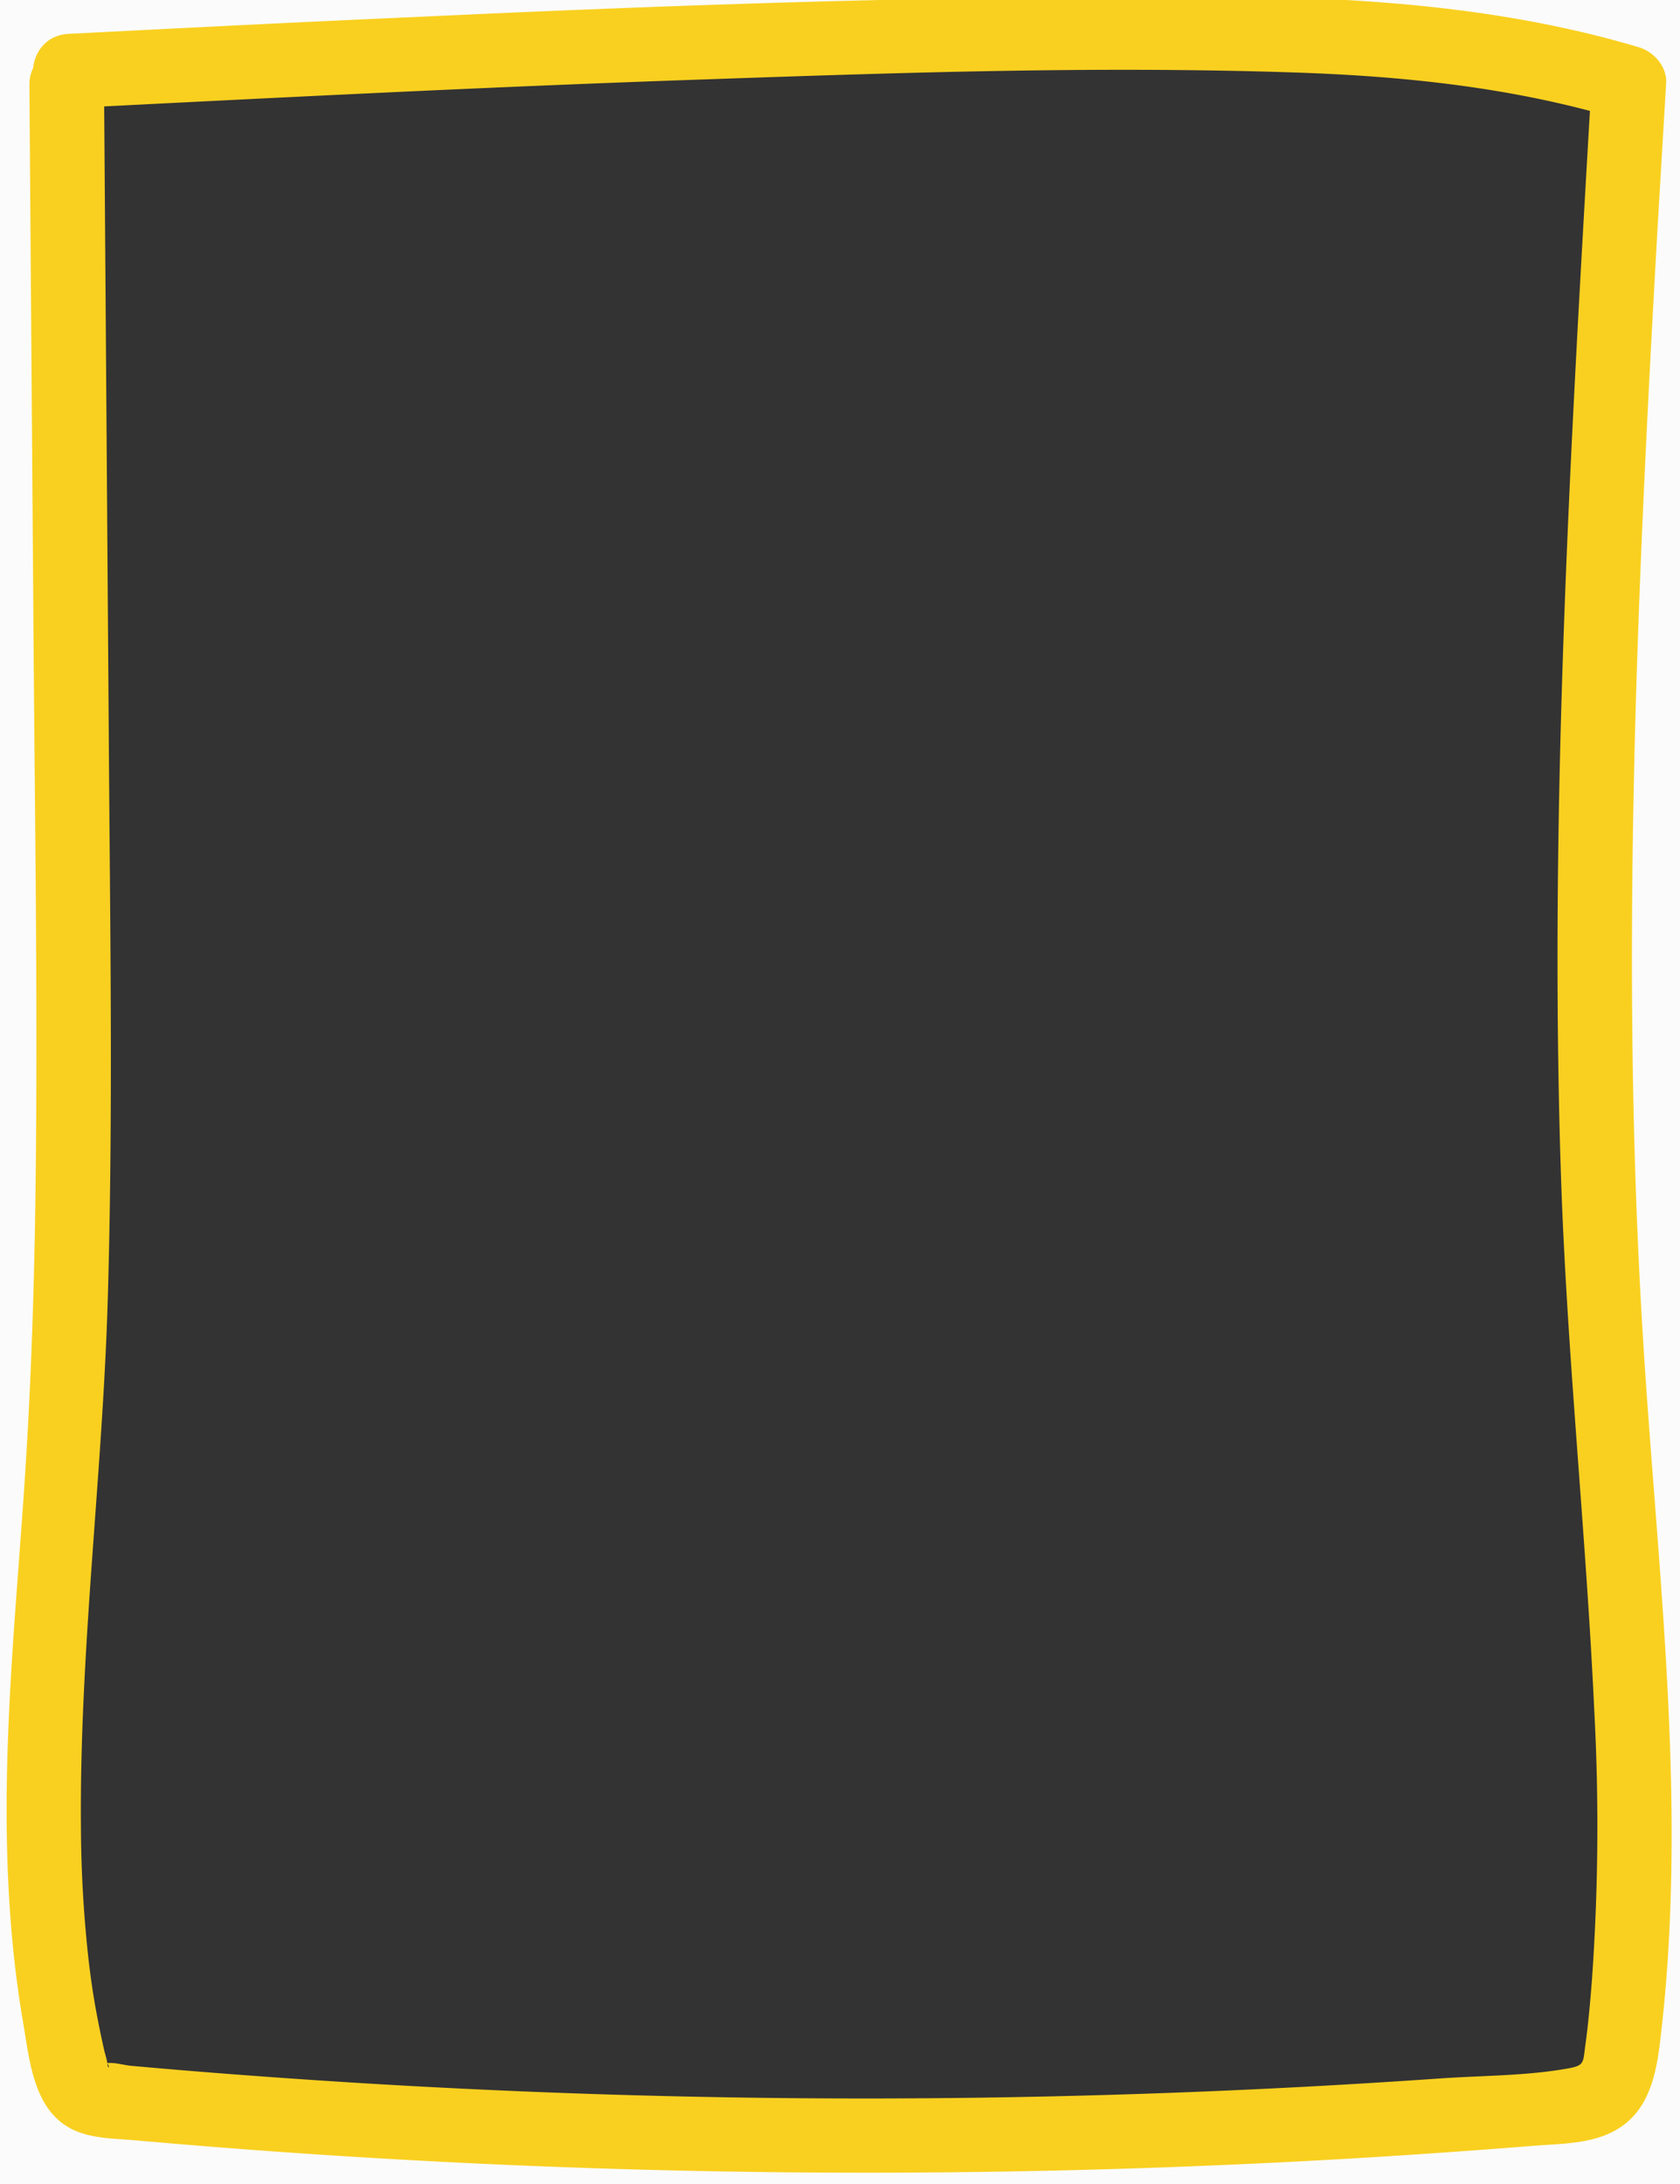
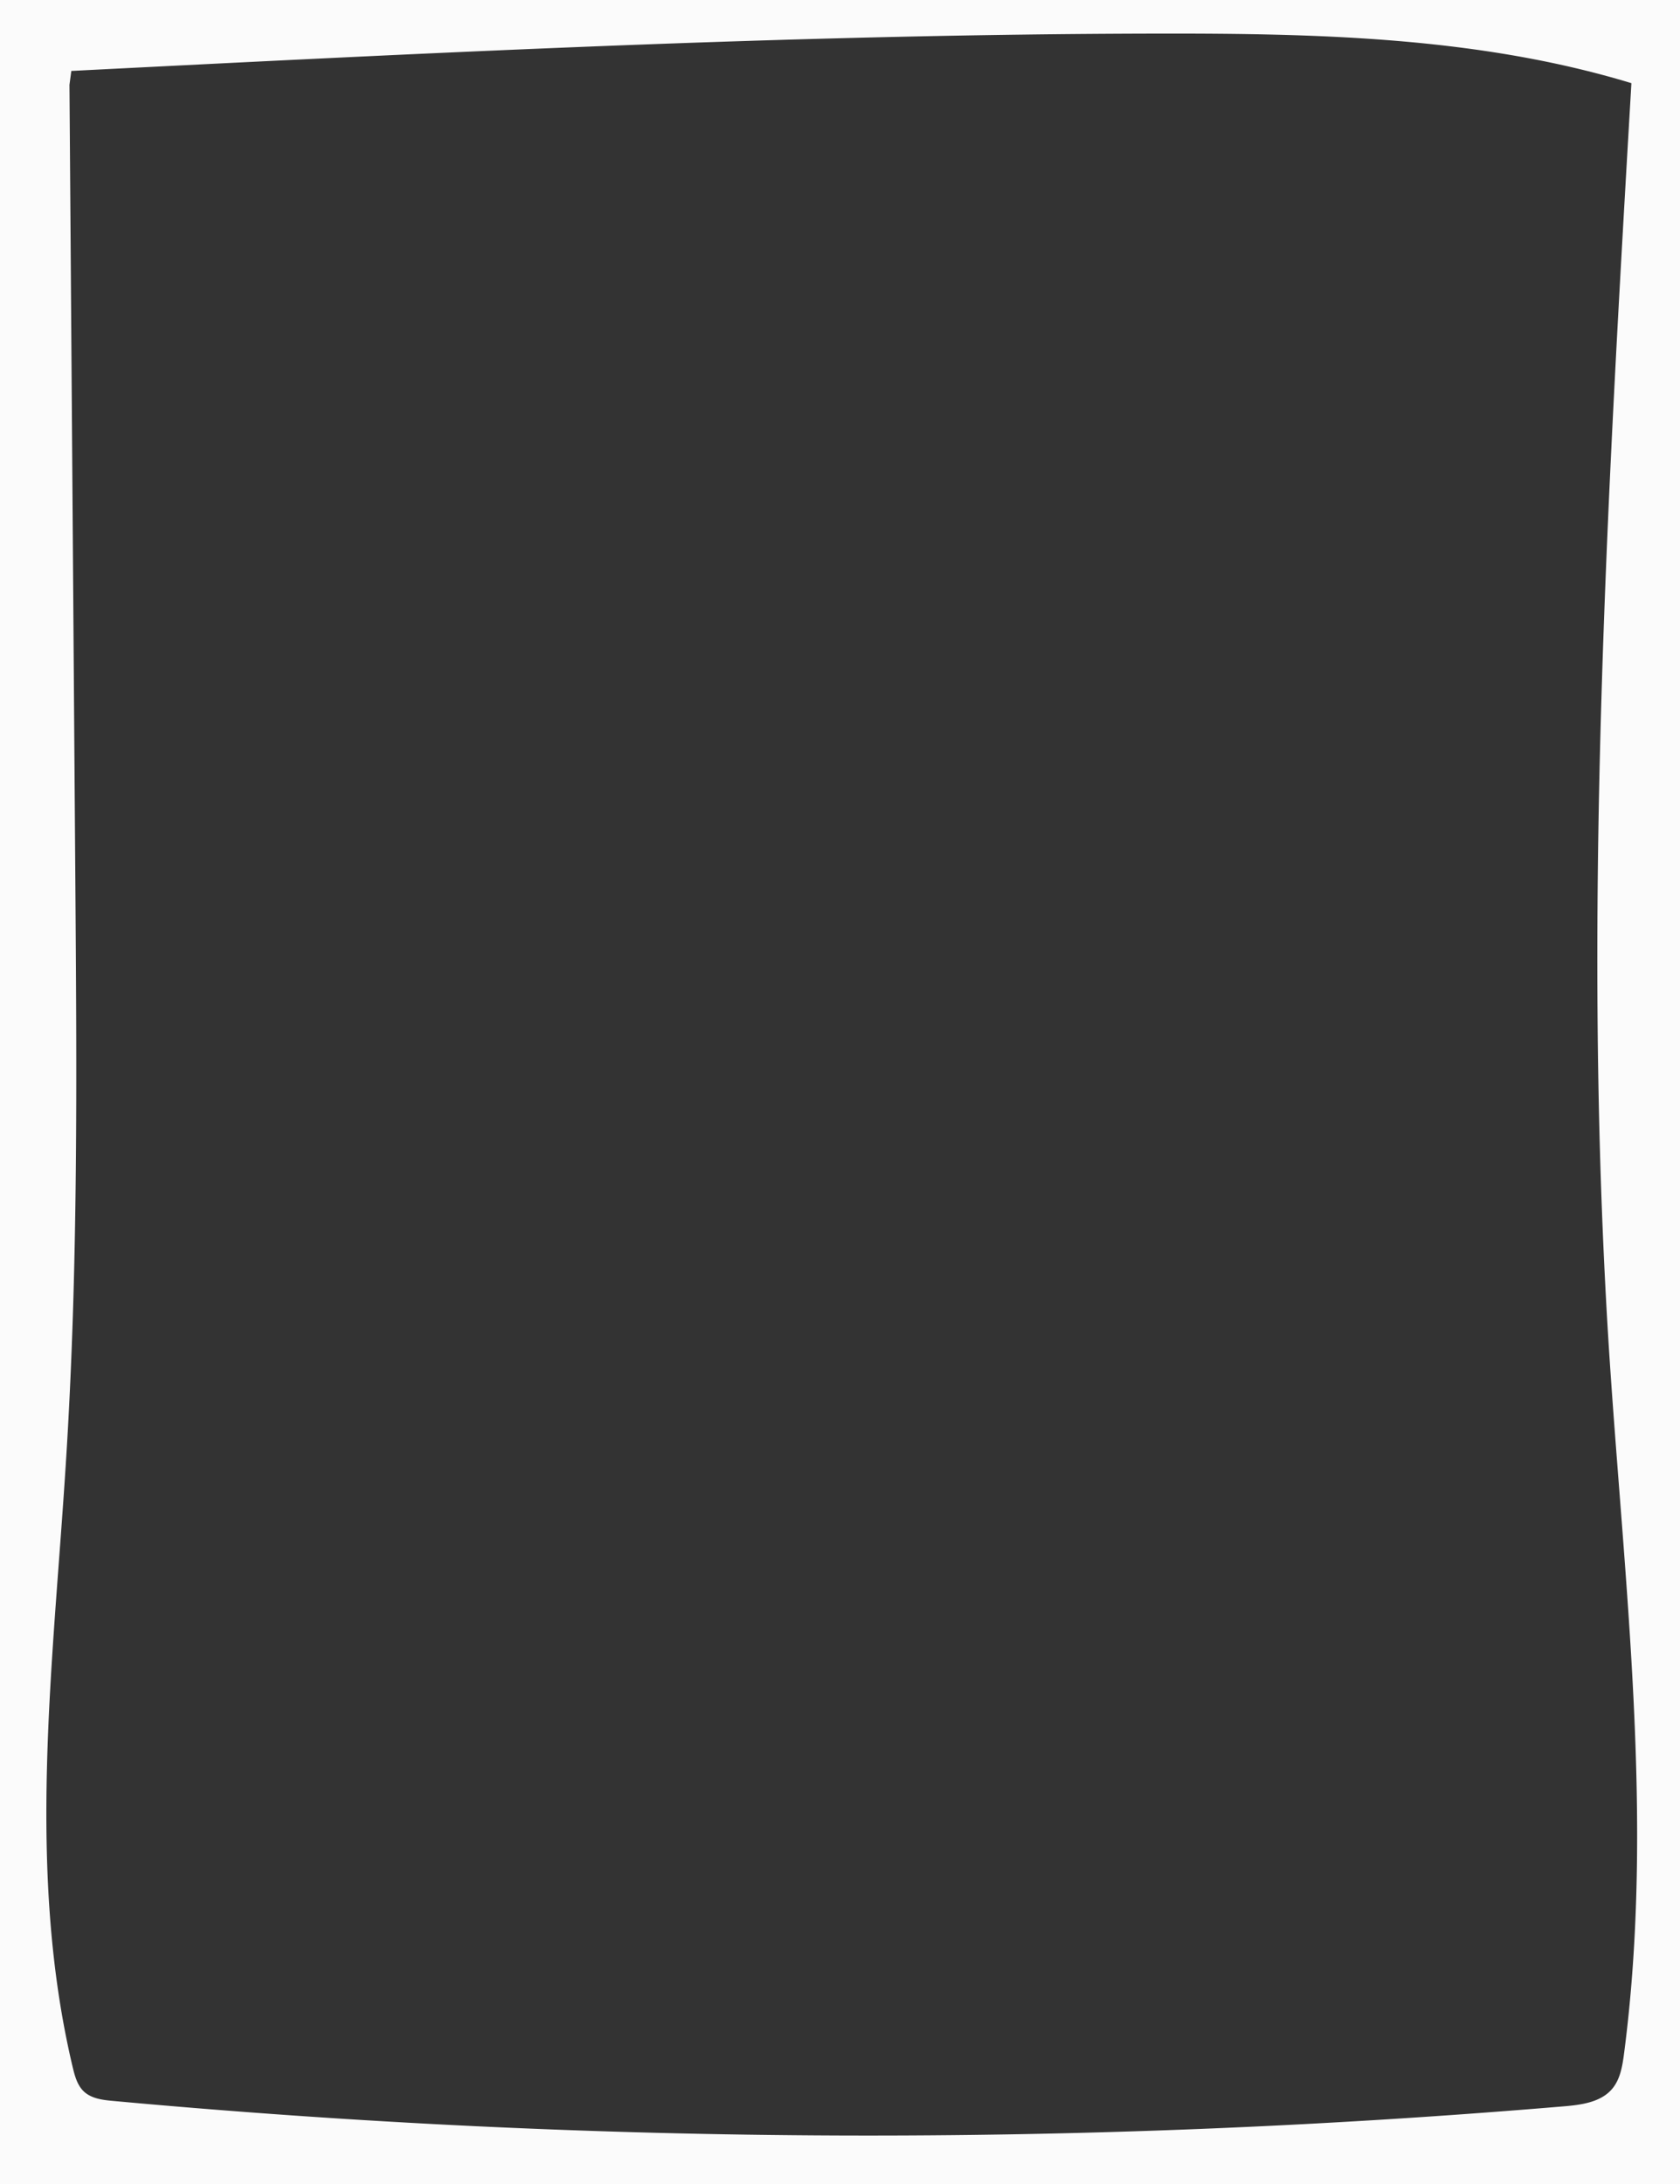
<svg xmlns="http://www.w3.org/2000/svg" id="Layer_1" data-name="Layer 1" viewBox="0 0 400 520">
  <rect x="0" y="0" width="400" height="520" fill="#333333" stroke="none" />
  <path d="M400,0H0V520H400ZM386.68,488.94c-.4,3-.9,6.15-2.88,8.46-2.73,3.18-7.39,3.77-11.6,4.12a1969.38,1969.38,0,0,1-345.3-1.3c-2.42-.22-5-.53-6.83-2.15-1.63-1.47-2.24-3.71-2.75-5.83-11.14-46.84-4.68-95.73-1.65-143.76,3-46.58,2.6-93.3,2.26-140q-.7-94.14-1.39-188.29l.44-3.3C103.22,12.52,189.51,8.13,275.86,8c37.88-.06,76.36.8,112.57,11.8C382.6,119.73,376.76,220,383,319.86,386.59,376.23,394,432.93,386.68,488.94Z" style="fill:#fbfbfb" />
-   <path d="M7,20.22,8,154c.33,44.45,1.06,88.93.4,133.39-.34,22.28-1.12,44.54-2.63,66.77-1.44,21.25-3.39,42.48-4,63.78s.13,42.63,3.74,63.65c1.57,9.16,2.47,21,11.94,25.51,4.49,2.11,9.85,2.07,14.72,2.5q8.87.78,17.72,1.49a1970.44,1970.44,0,0,0,265.51,3.2q16.77-.93,33.52-2.15,7.88-.57,15.76-1.2c5.12-.42,10.63-.43,15.59-1.9,10.76-3.22,13.62-11.94,14.88-22.07,1.37-11.05,2.19-22.17,2.57-33.29,1.55-44.39-3.58-88.61-6.39-132.84-5.67-89.05-1.68-178.32,3.37-267.29q1-16.87,2-33.76c.23-3.92-2.92-7.47-6.5-8.54C344.66-2.34,296.3-1.21,249.31-.69,199.5-.15,149.7,1.67,99.94,4,72.07,5.22,44.21,6.64,16.34,8.06c-11.34.58-11.41,18.3,0,17.71,49.09-2.5,98.19-5,147.32-6.72,48.29-1.68,96.86-3.41,145.17-1.77,25.92.88,51.69,3.61,76.61,11.06l-6.5-8.54c-5,86-10.06,172.18-7.34,258.36,1.36,43.2,6,86.17,8,129.33a517.06,517.06,0,0,1-.56,63.84c-.41,5.22-.86,10.46-1.58,15.65-.56,4-.12,4.79-4,5.48-9.85,1.8-20.48,1.71-30.47,2.4A1967.93,1967.93,0,0,1,86.34,496q-16.28-1-32.52-2.25-7.4-.57-14.77-1.2l-7.87-.69c-1.66-.15-4.44-1-6.11-.56,1.22-.3.77,2.37.47-.09-.12-1-.52-2.12-.75-3.13-.56-2.46-1.07-4.93-1.55-7.42-1-5.1-1.74-10.23-2.3-15.39A298.25,298.25,0,0,1,19.27,435c-.36-42,5.17-84,6.4-126,1.24-42.76.58-85.56.27-128.33L25,51.93l-.23-31.71C24.66,8.82,7,8.8,7,20.22Z" style="fill:#f9d020" />
</svg>